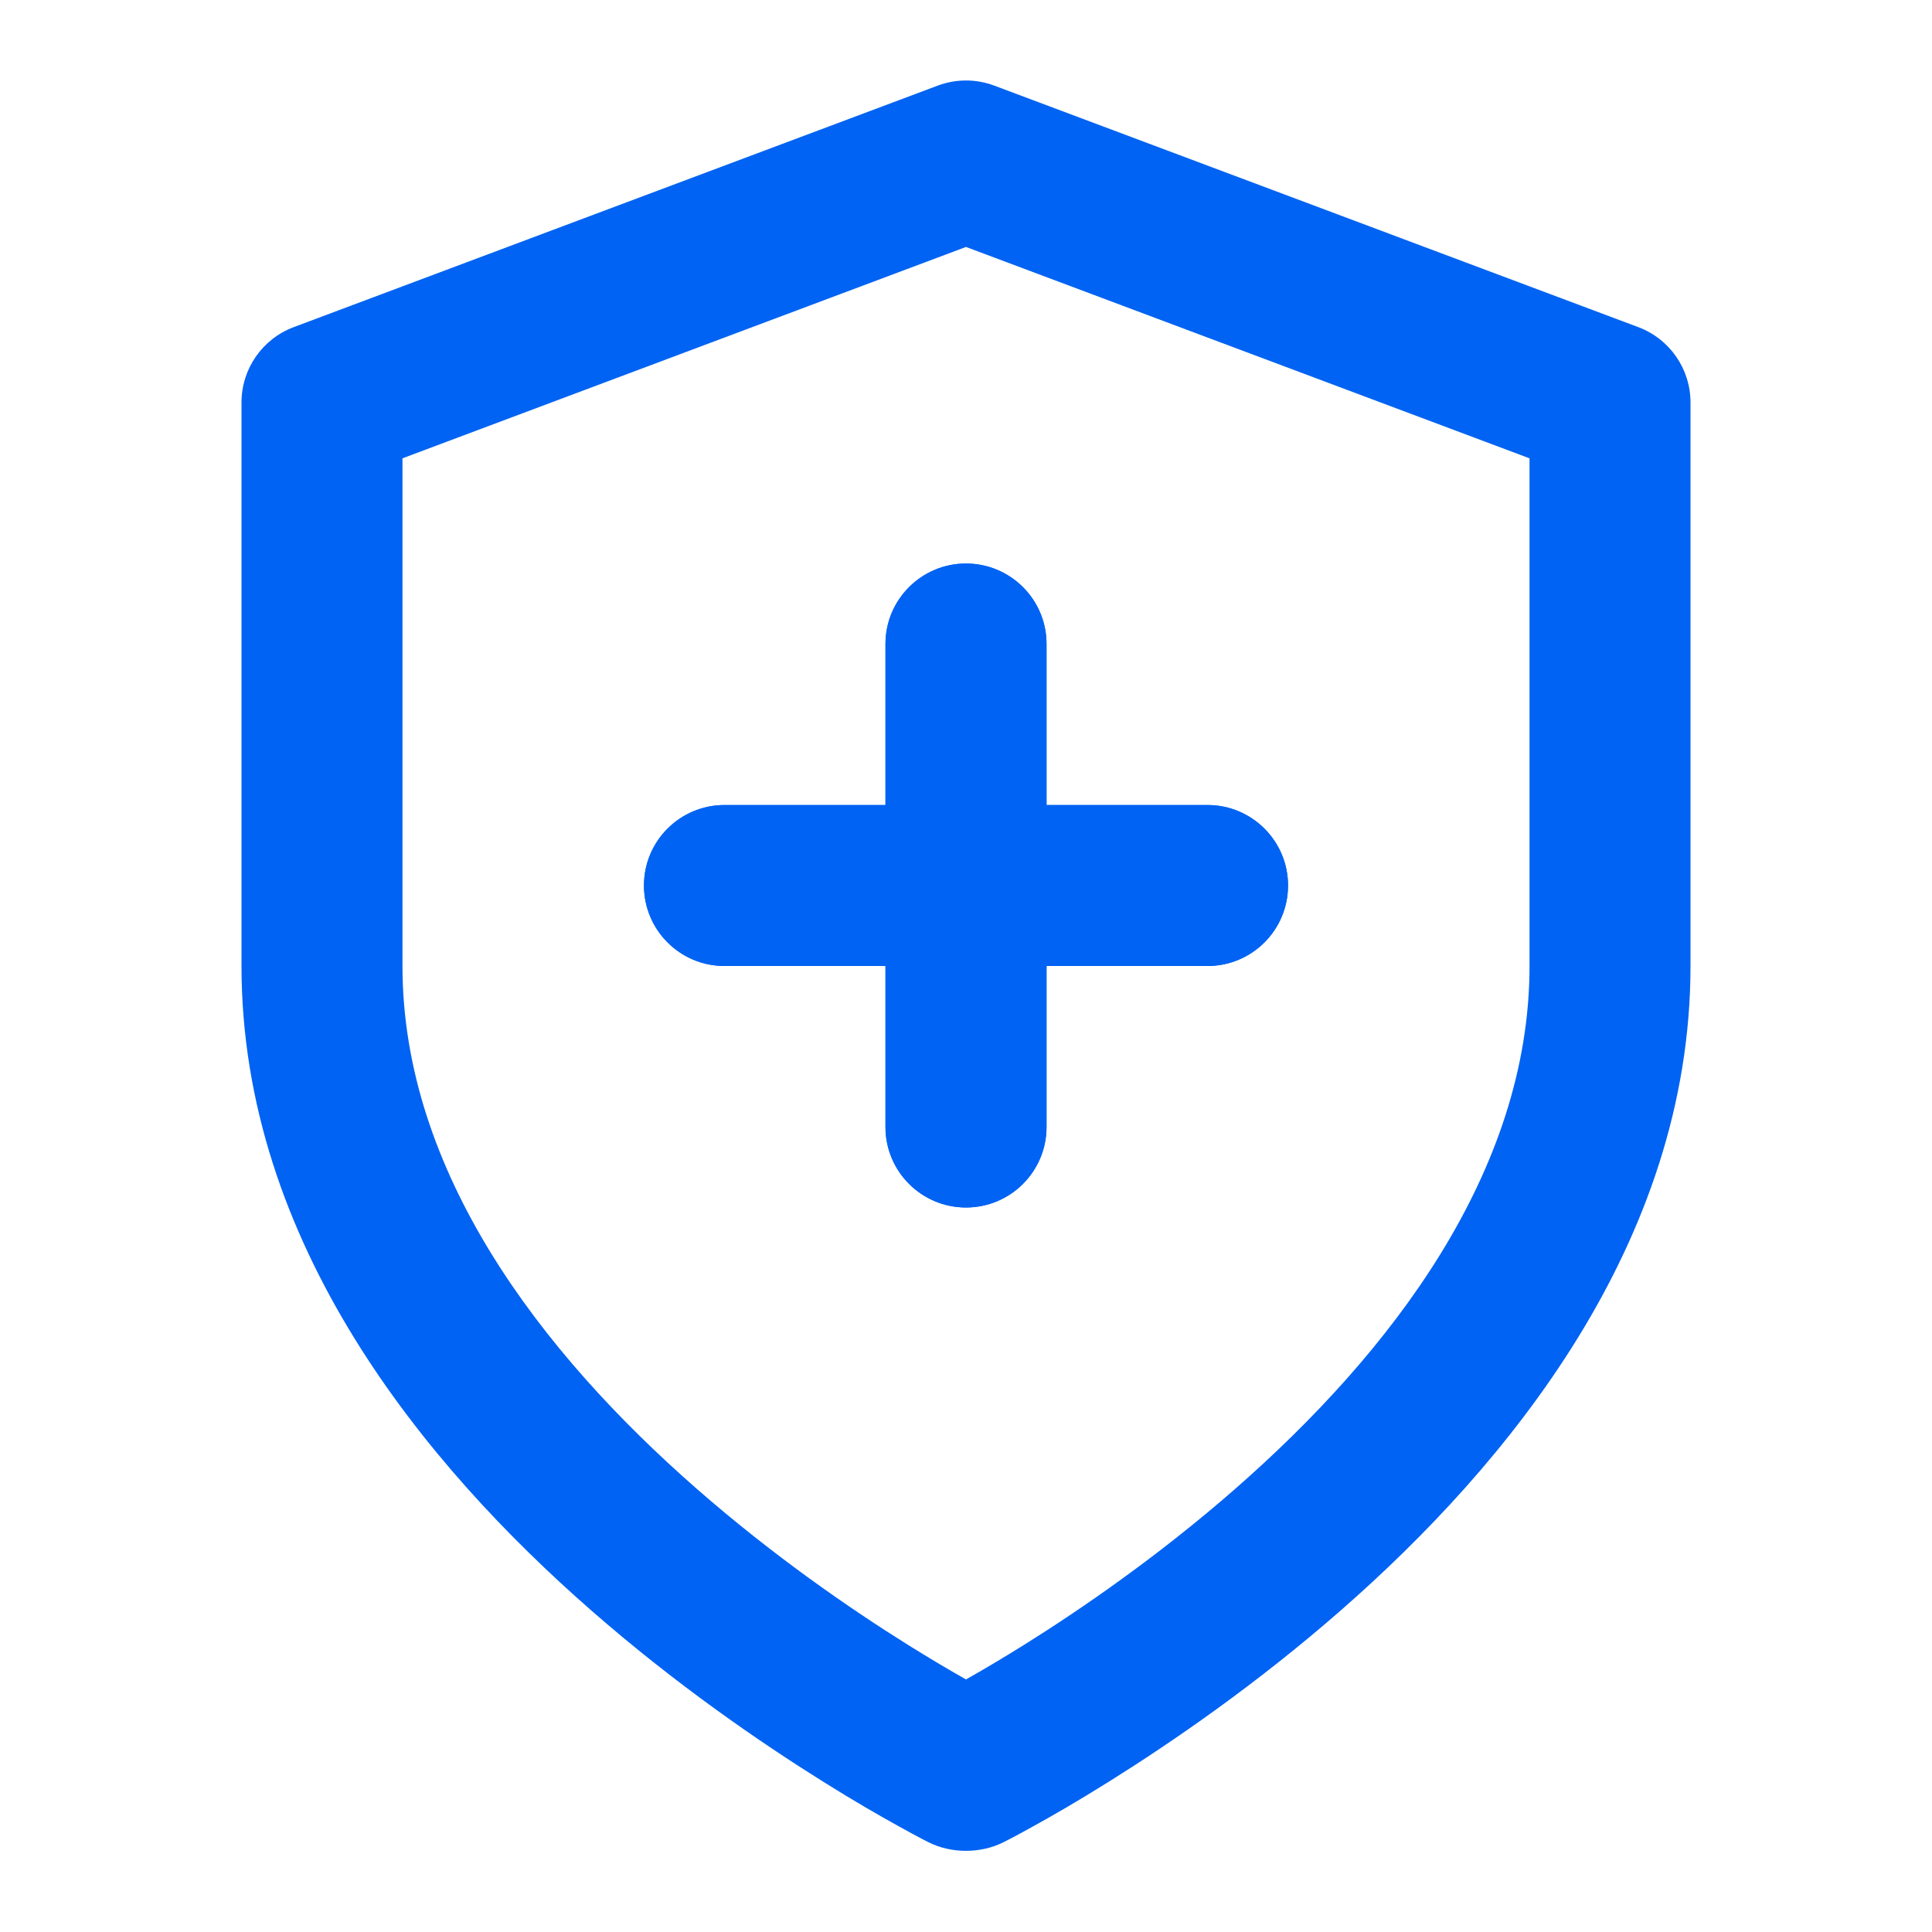
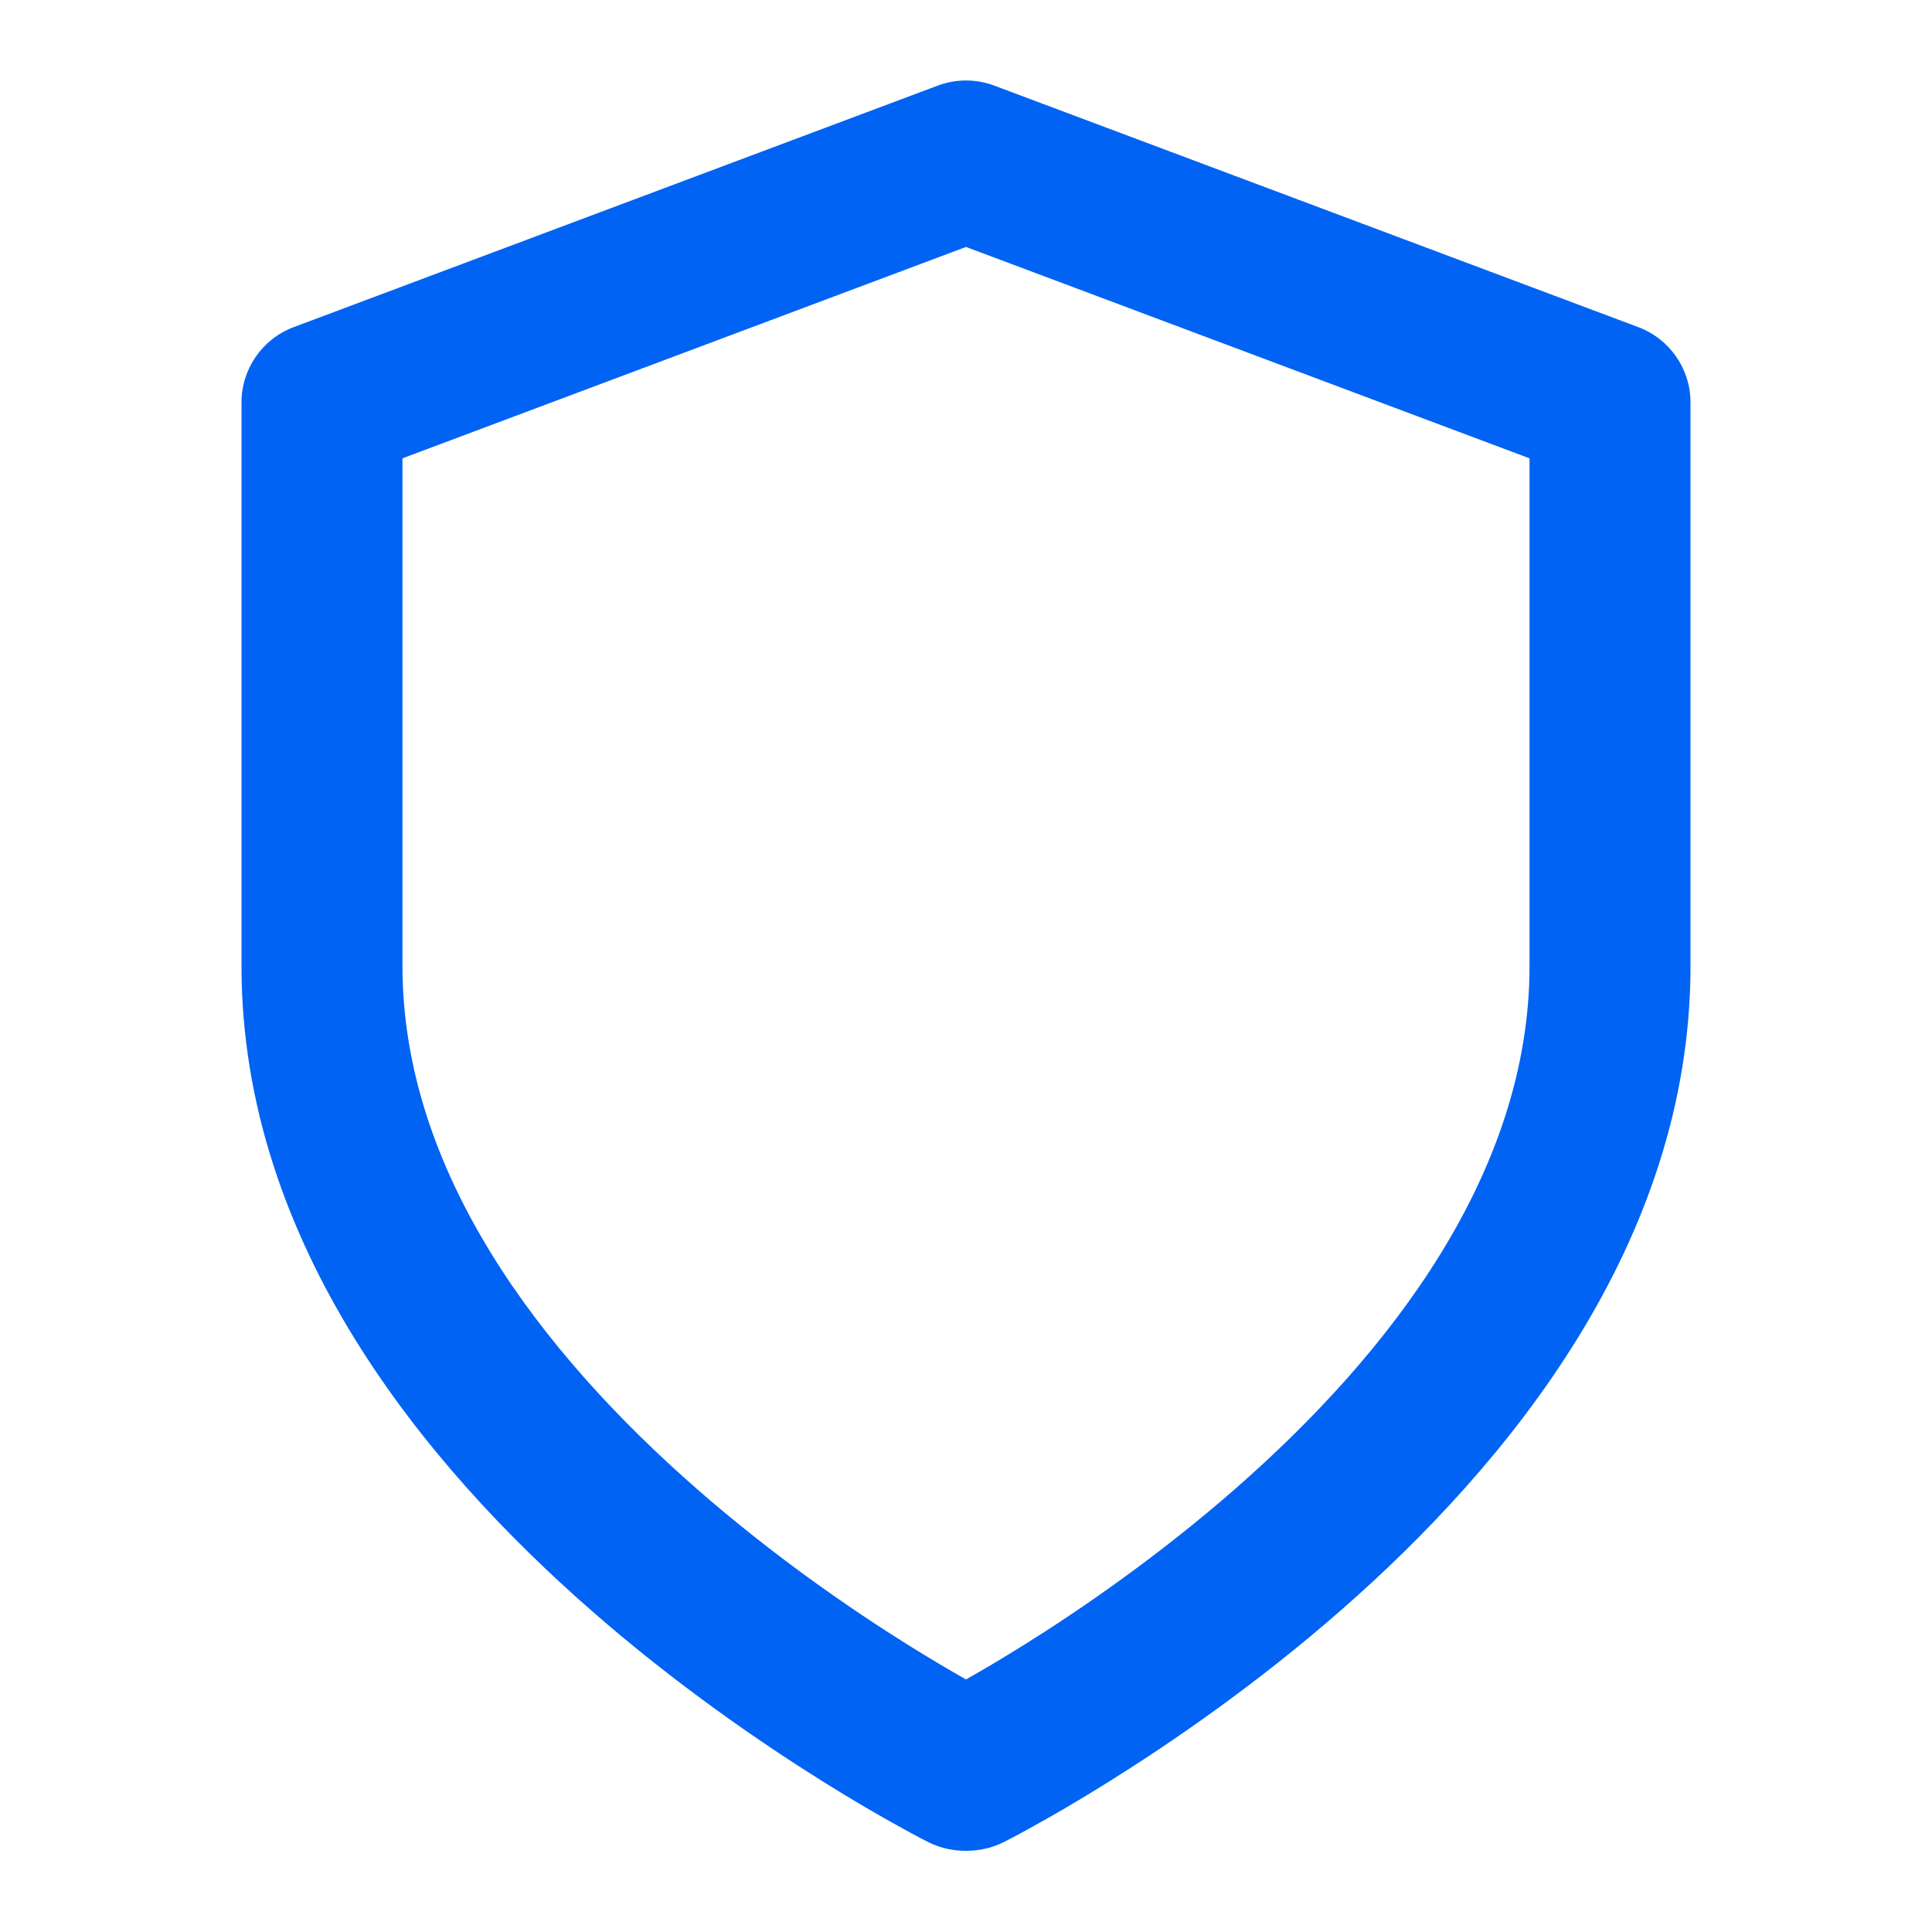
<svg xmlns="http://www.w3.org/2000/svg" width="22" height="22" viewBox="0 0 22 22" fill="none">
-   <path d="M7.333 10.083C7.333 9.577 7.744 9.167 8.25 9.167H10.083V7.333C10.083 6.827 10.494 6.417 11 6.417C11.506 6.417 11.917 6.827 11.917 7.333V9.167H13.75C14.256 9.167 14.667 9.577 14.667 10.083C14.667 10.59 14.256 11 13.75 11H11.917V12.833C11.917 13.34 11.506 13.75 11 13.75C10.494 13.75 10.083 13.34 10.083 12.833V11H8.25C7.744 11 7.333 10.59 7.333 10.083Z" fill="#0063F3" />
-   <path fill-rule="evenodd" clip-rule="evenodd" d="M8.25 9.167C7.744 9.167 7.333 9.577 7.333 10.083C7.333 10.59 7.744 11 8.25 11H10.083V12.833C10.083 13.34 10.494 13.75 11 13.75C11.506 13.75 11.917 13.34 11.917 12.833V11H13.75C14.256 11 14.667 10.59 14.667 10.083C14.667 9.577 14.256 9.167 13.75 9.167H11.917V7.333C11.917 6.827 11.506 6.417 11 6.417C10.494 6.417 10.083 6.827 10.083 7.333V9.167H8.25Z" fill="#0063F3" />
  <path fill-rule="evenodd" clip-rule="evenodd" d="M11.322 0.975C11.114 0.897 10.886 0.897 10.678 0.975L3.345 3.725C2.987 3.859 2.75 4.201 2.75 4.583V11C2.75 14.159 4.842 16.684 6.73 18.336C7.693 19.179 8.652 19.837 9.368 20.285C9.727 20.51 10.028 20.683 10.241 20.8C10.347 20.859 10.432 20.905 10.492 20.936C10.521 20.951 10.559 20.971 10.575 20.979C10.833 21.108 11.166 21.108 11.424 20.979C11.441 20.971 11.479 20.951 11.508 20.936C11.568 20.905 11.653 20.859 11.759 20.8C11.972 20.683 12.273 20.51 12.632 20.285C13.348 19.837 14.307 19.179 15.27 18.336C17.158 16.684 19.25 14.159 19.25 11V4.583C19.25 4.201 19.013 3.859 18.655 3.725L11.322 0.975ZM11 19.124C11.176 19.025 11.4 18.893 11.66 18.731C12.319 18.319 13.193 17.717 14.063 16.956C15.842 15.4 17.417 13.341 17.417 11V5.219L11 2.812L4.583 5.219V11C4.583 13.341 6.158 15.4 7.937 16.956C8.807 17.717 9.681 18.319 10.34 18.731C10.6 18.893 10.824 19.025 11 19.124Z" fill="#0063F3" />
</svg>